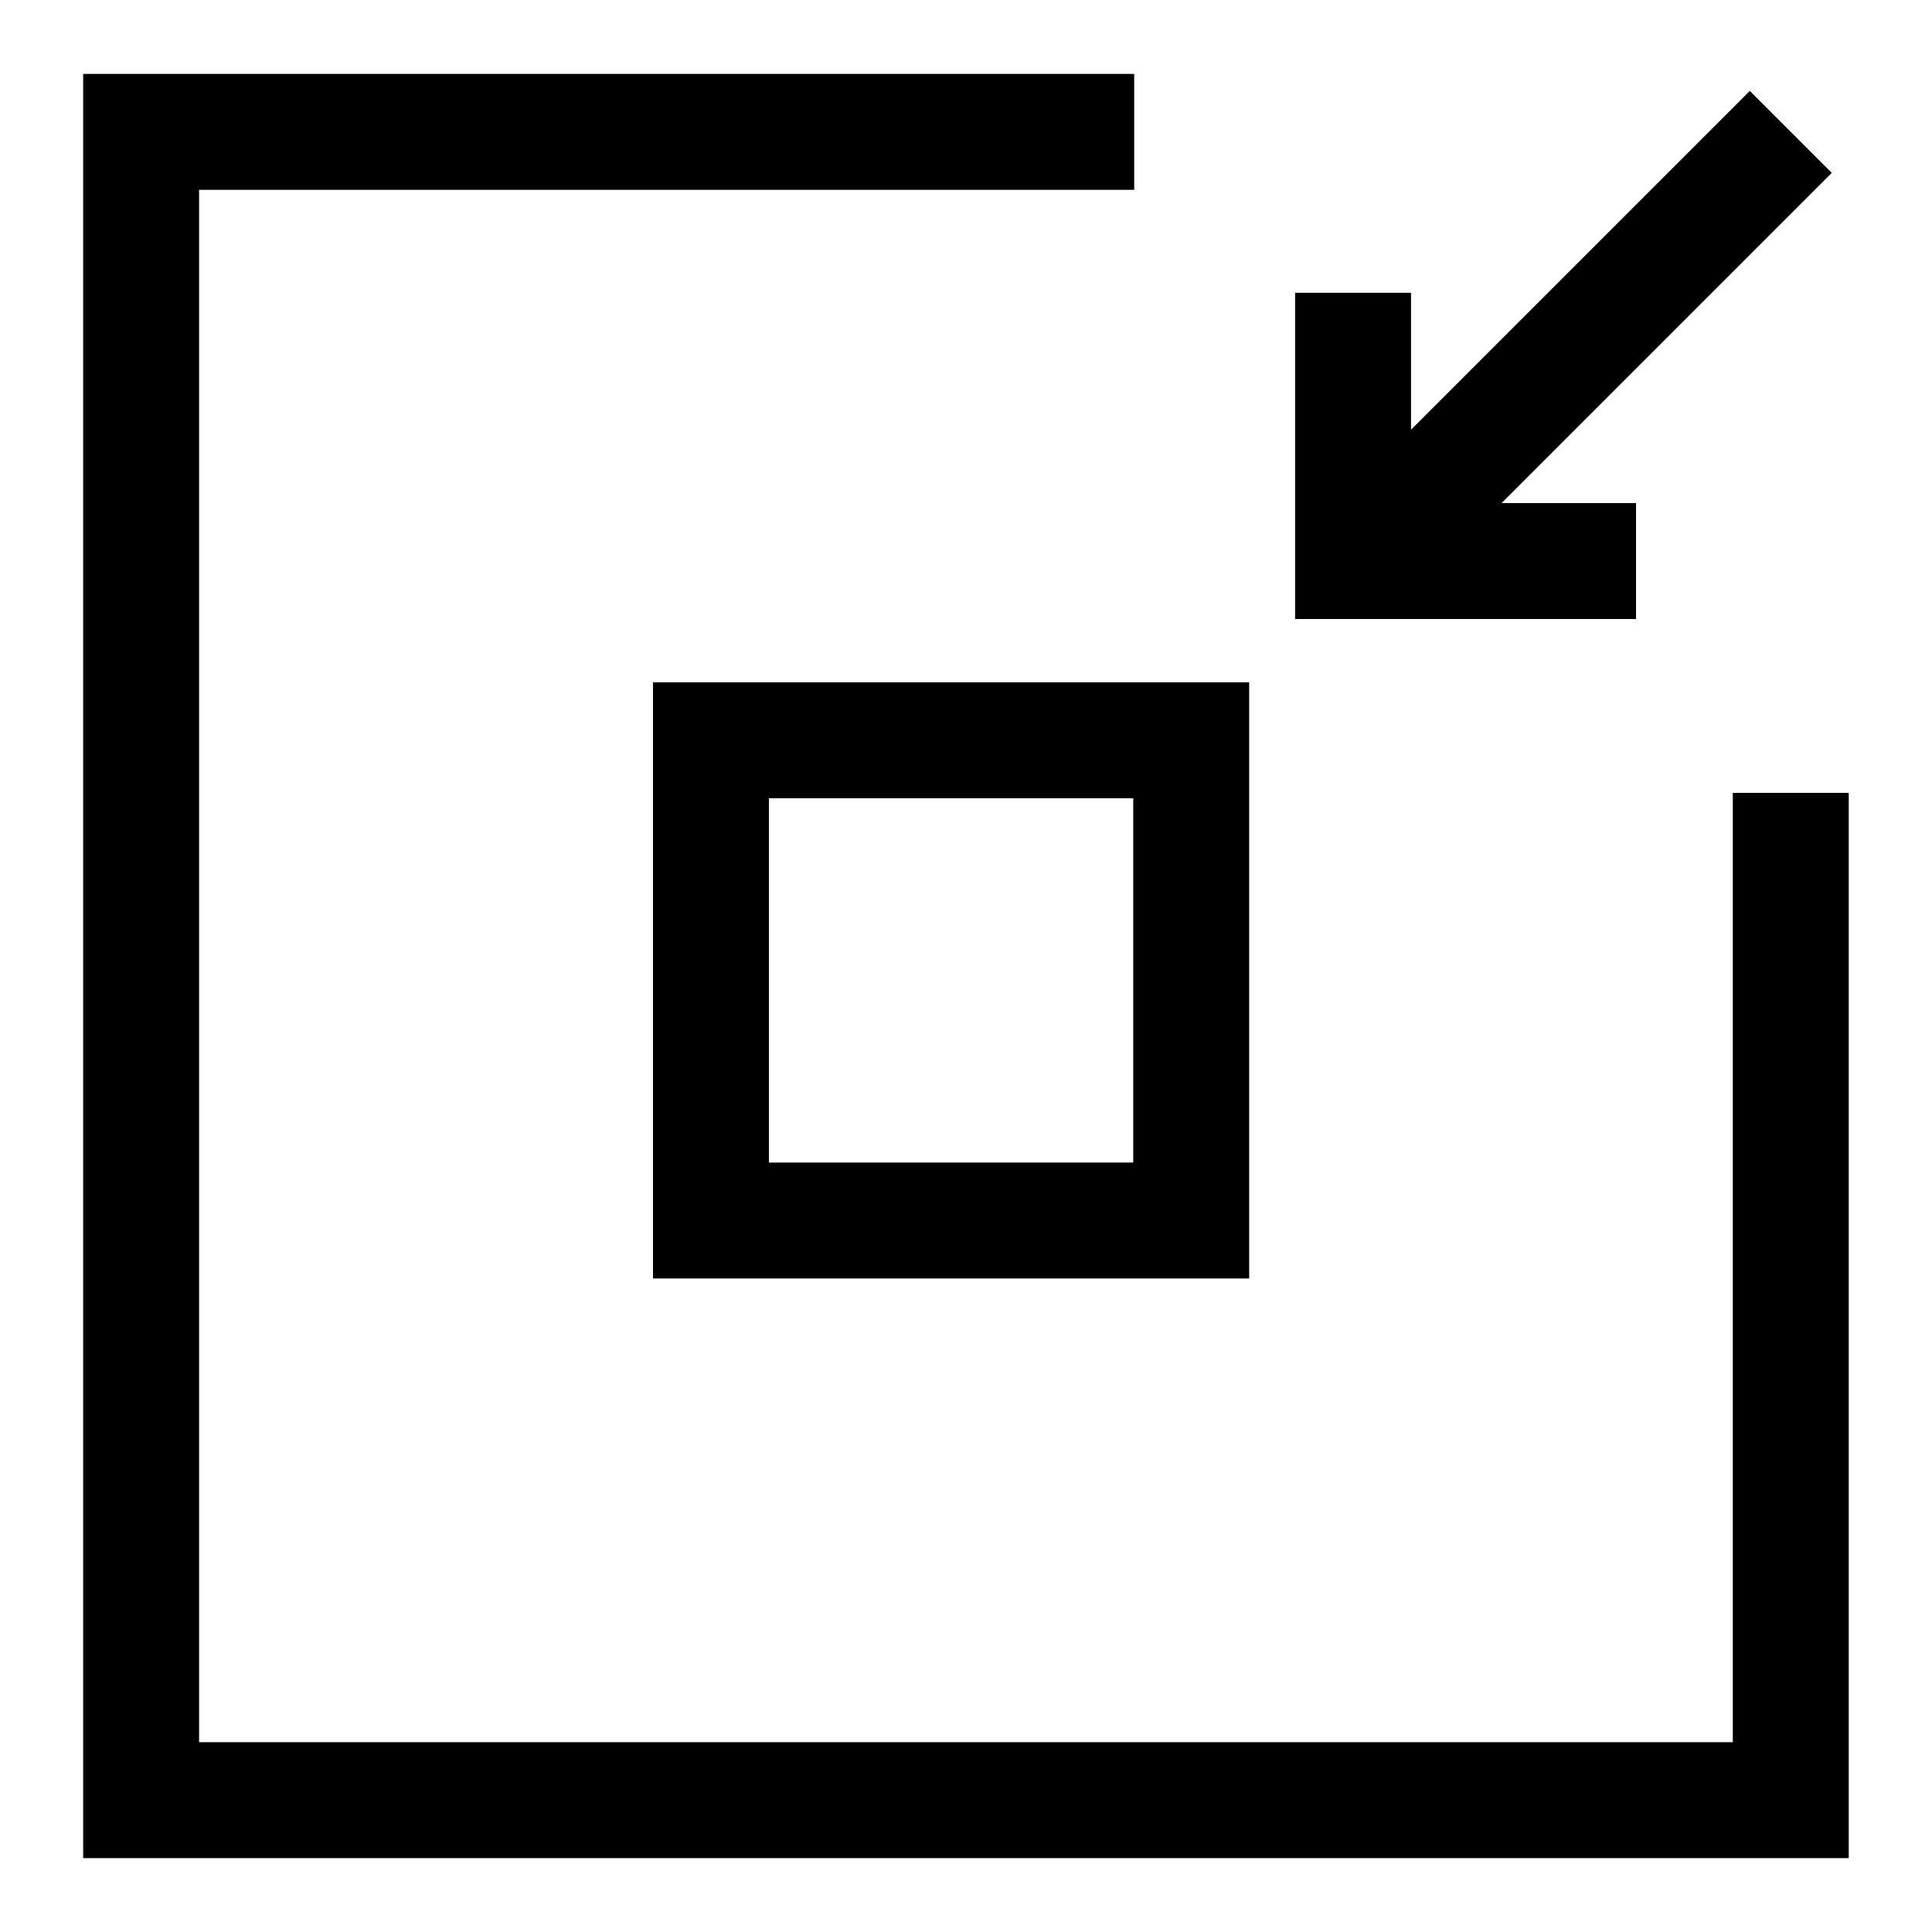
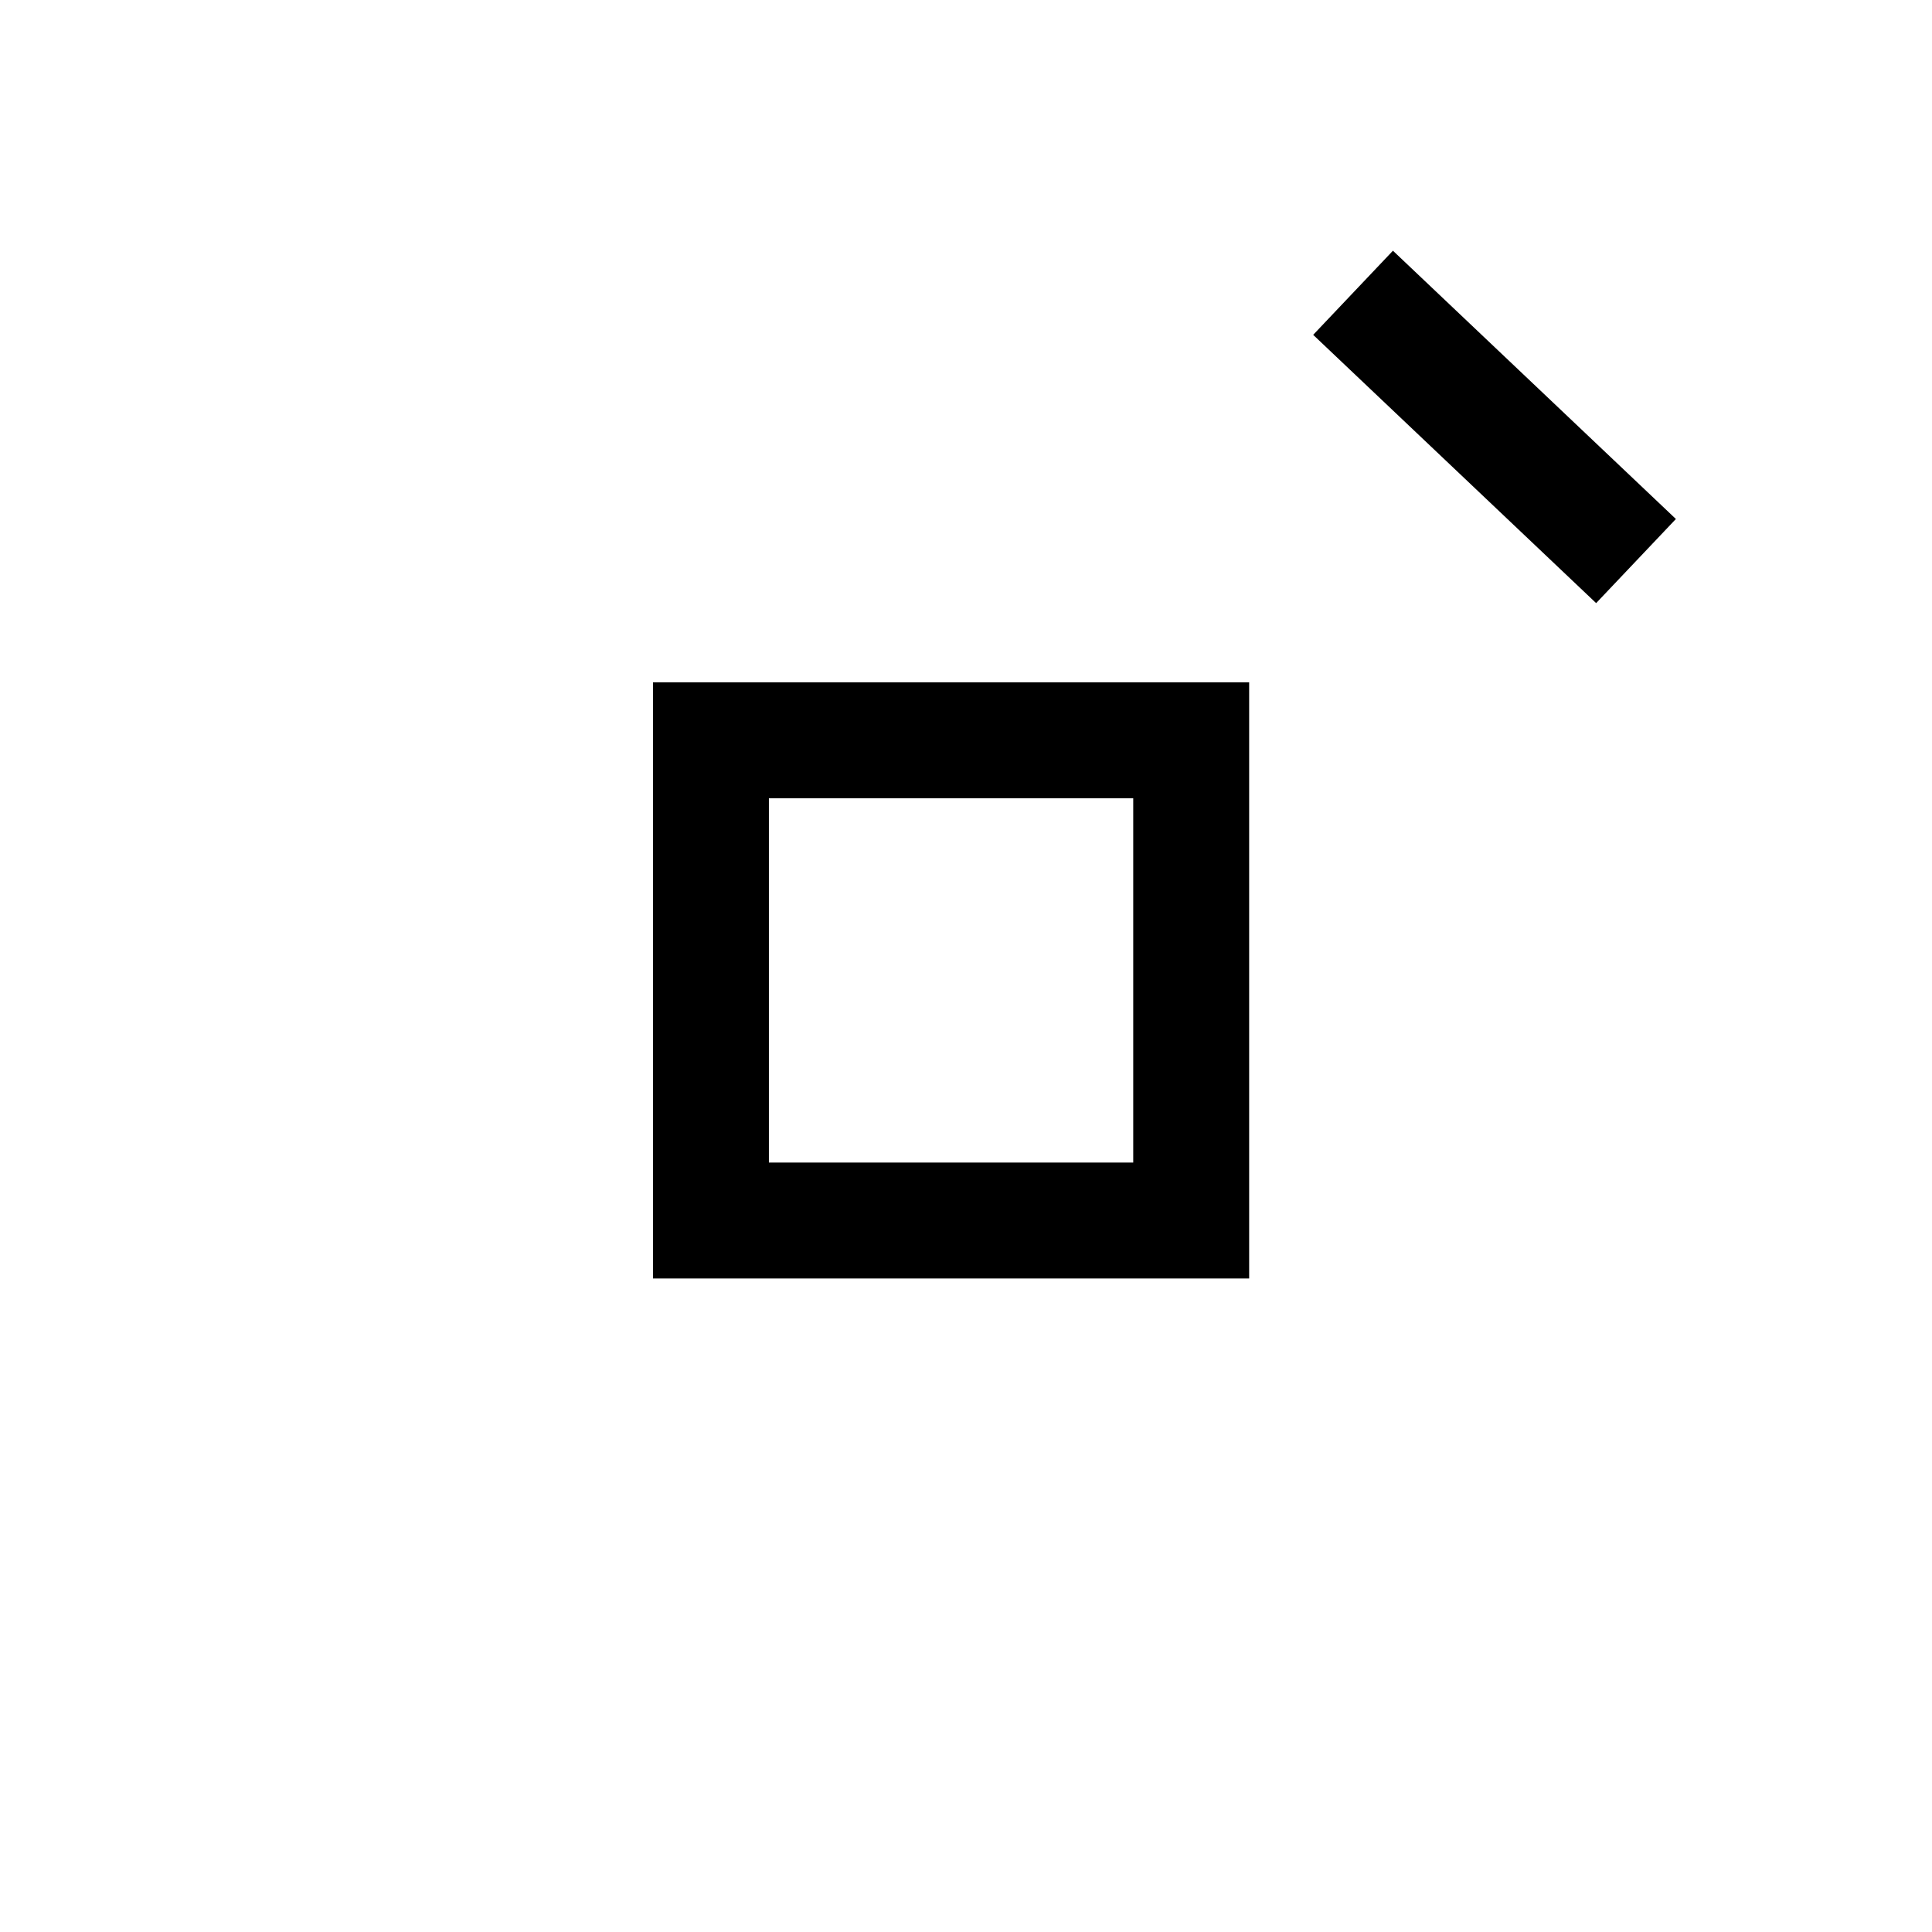
<svg xmlns="http://www.w3.org/2000/svg" width="50" height="50" viewBox="0 0 50 50" fill="none">
-   <path d="M46.345 20.519V46.588H3.652V3.413H29.353" stroke="black" stroke-width="3" />
-   <path d="M36.413 13.346L46.345 3.414" stroke="black" stroke-width="3" />
-   <path d="M42.34 14.52L35.017 14.52L35.017 7.577" stroke="black" stroke-width="3" stroke-miterlimit="10" />
+   <path d="M42.34 14.52L35.017 7.577" stroke="black" stroke-width="3" stroke-miterlimit="10" />
  <rect x="18.399" y="19.158" width="12.429" height="12.429" stroke="black" stroke-width="3" />
</svg>